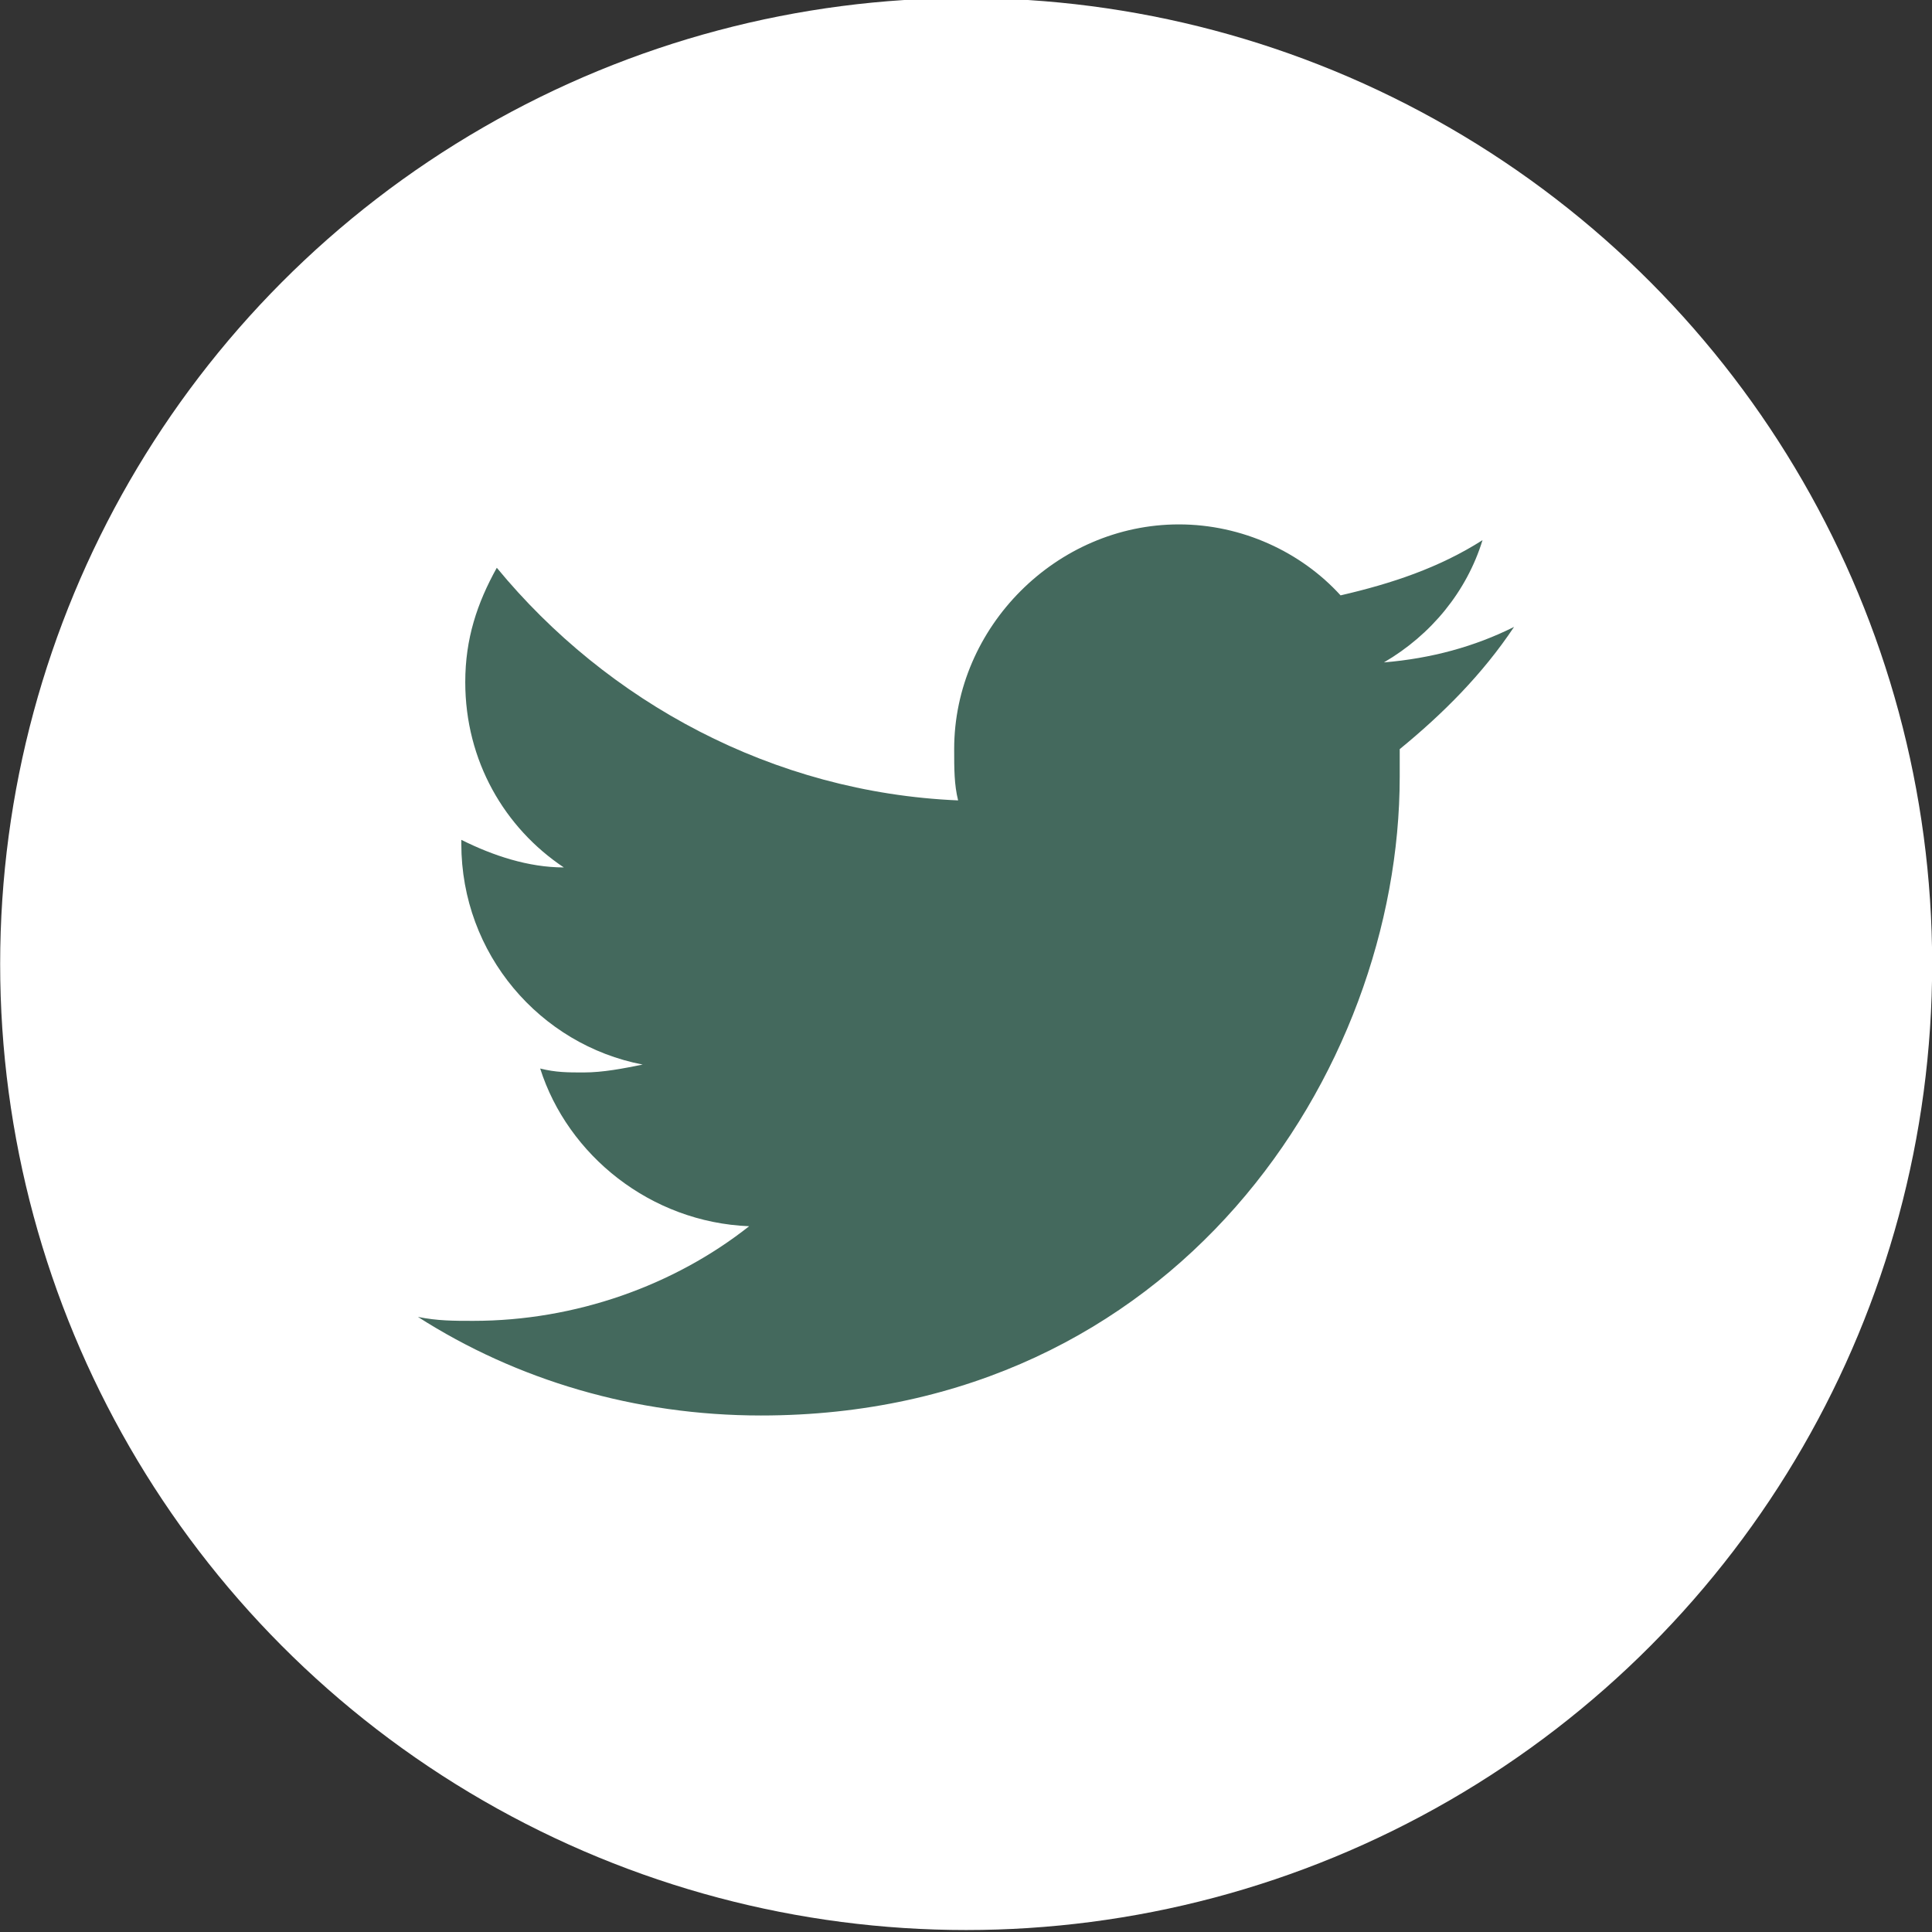
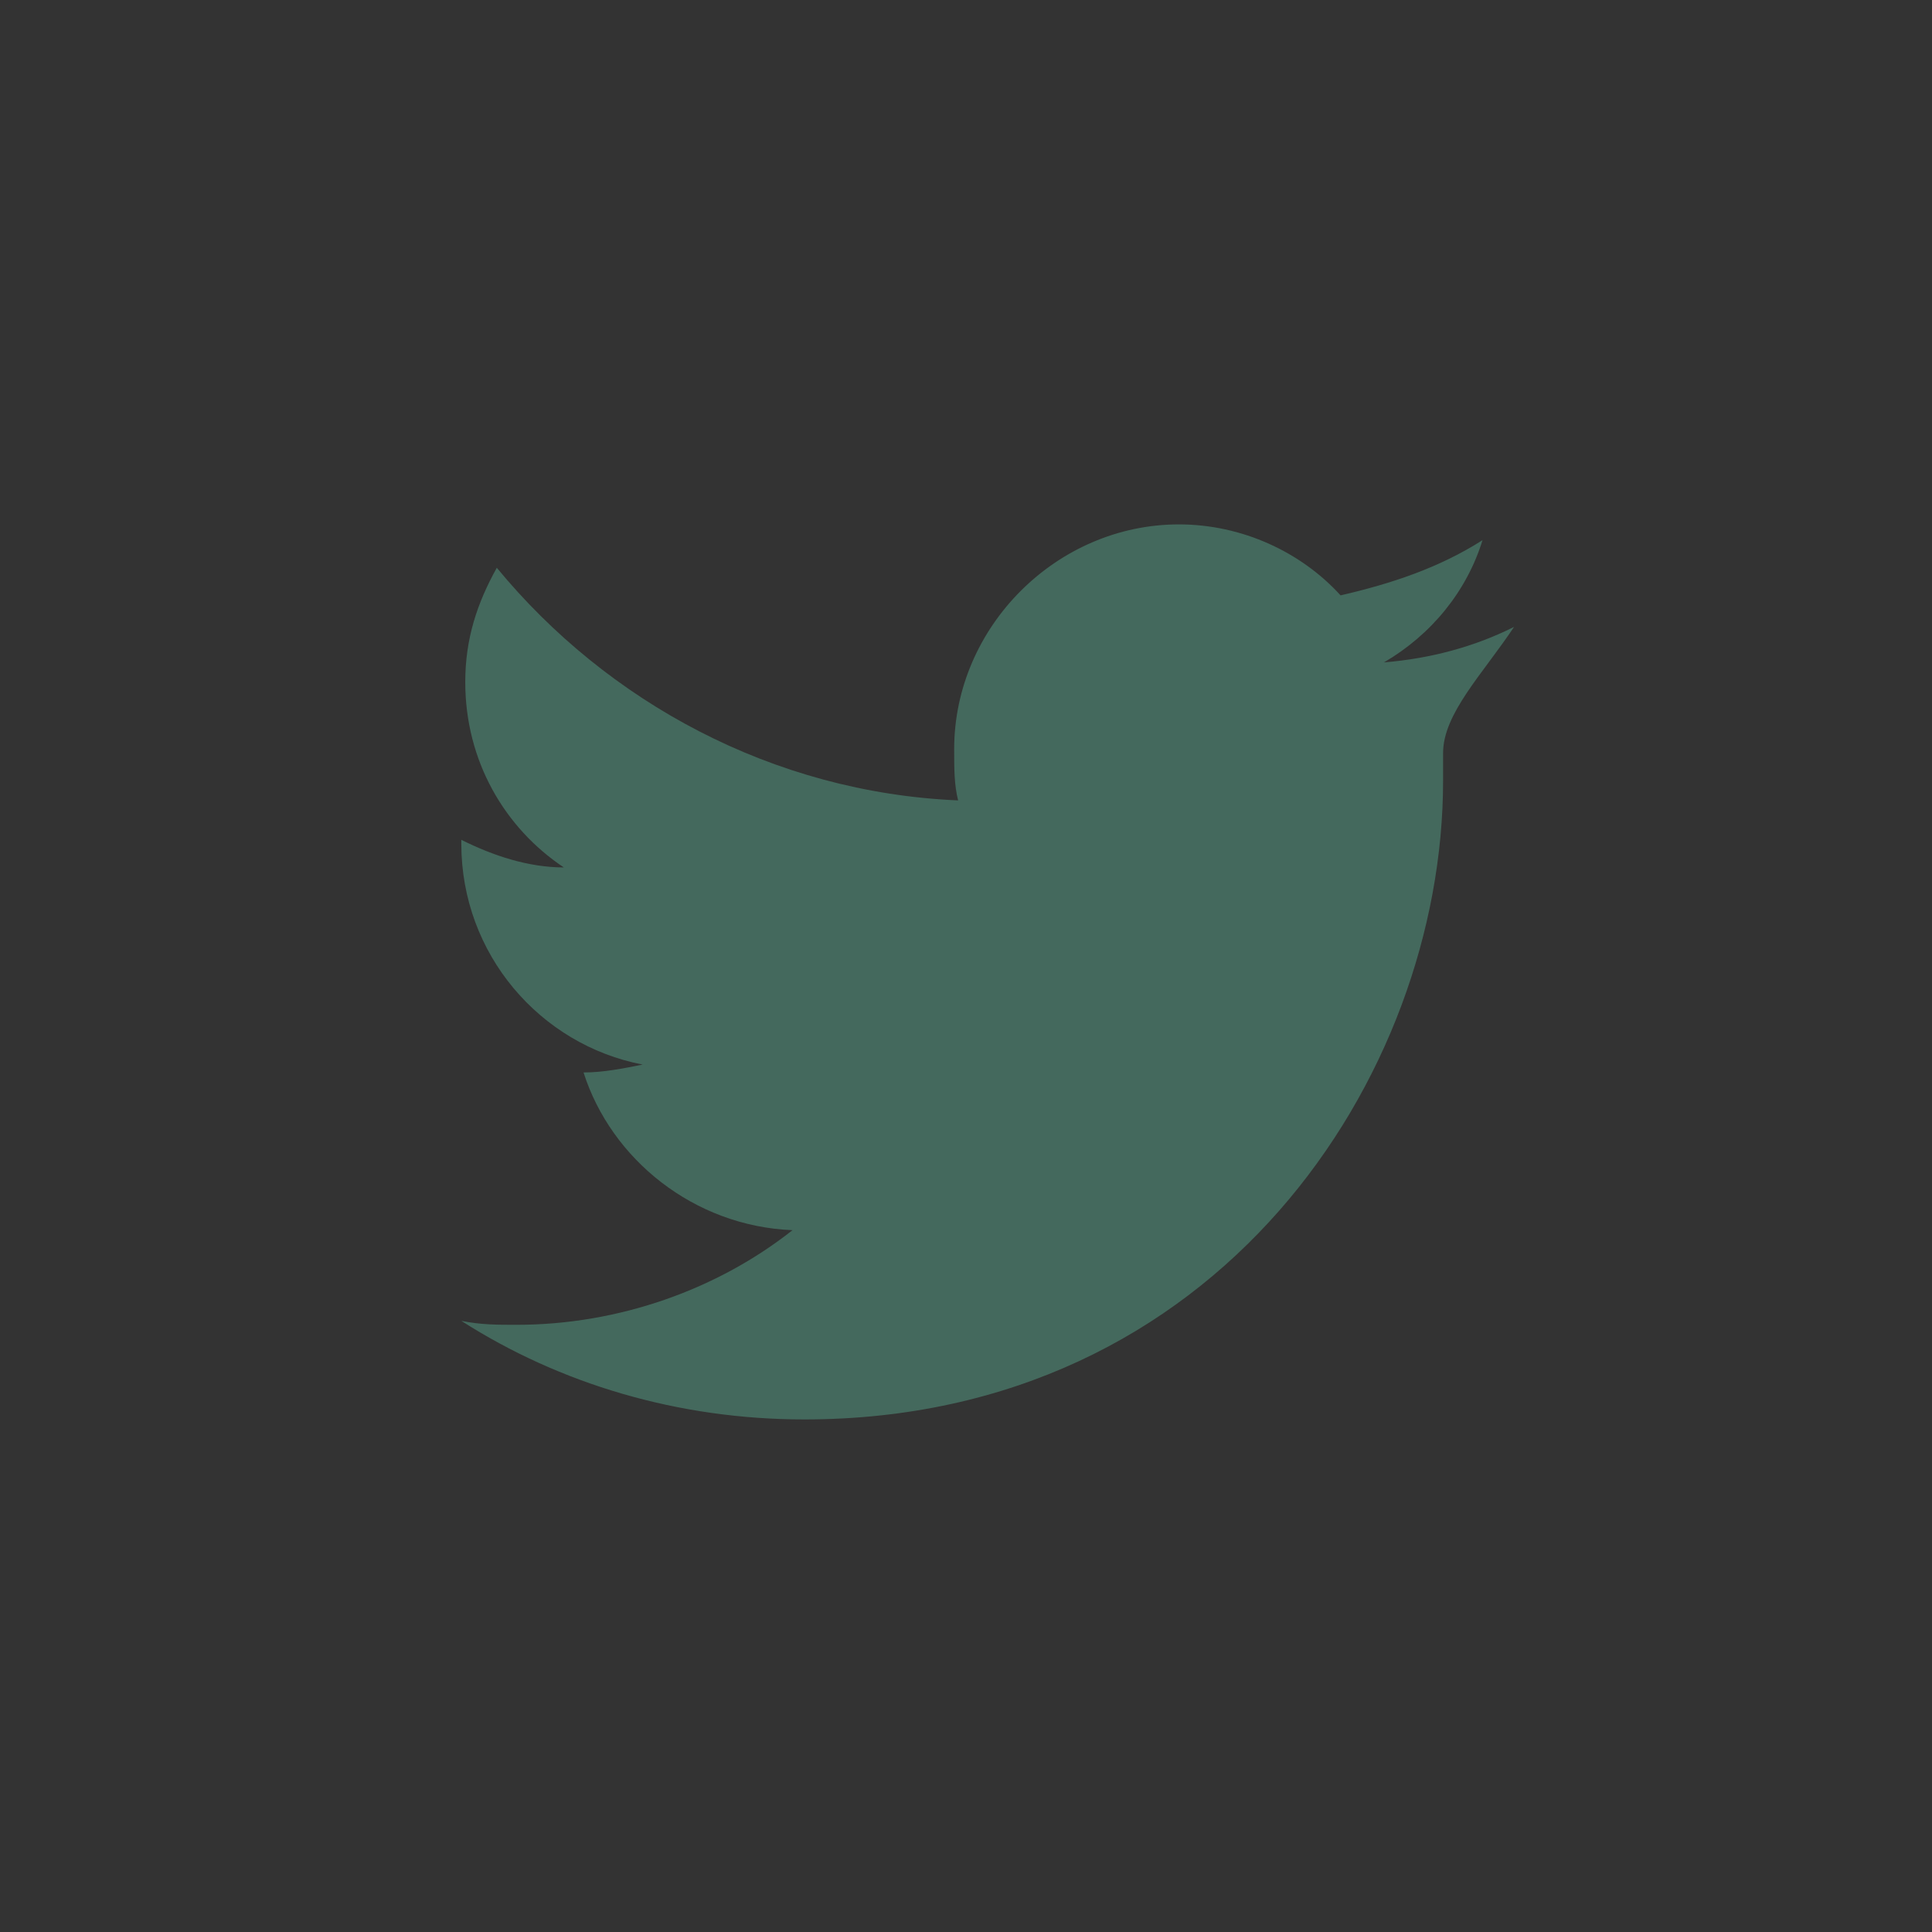
<svg xmlns="http://www.w3.org/2000/svg" version="1.1" id="Layer_1" x="0px" y="0px" viewBox="0 0 49 49" style="enable-background:new 0 0 49 49;" xml:space="preserve">
  <rect x="0" y="0" width="49" height="49" fill="#333333" stroke="none" />
  <style type="text/css">
	.st0{fill:#FFFFFF;}
	.st1{fill:#44695D;}
</style>
  <g transform="translate(10.804 11.25)">
-     <circle class="st0" cx="13.7" cy="13.2" r="24.5" />
-   </g>
+     </g>
  <g>
    <g>
-       <path class="st1" d="M38.4,15.9c-1,0.5-2.1,0.8-3.3,0.9c1.2-0.7,2.1-1.8,2.5-3.1c-1.1,0.7-2.3,1.1-3.6,1.4c-1-1.1-2.5-1.8-4.1-1.8    c-3.1,0-5.7,2.6-5.7,5.7c0,0.5,0,0.9,0.1,1.3c-4.7-0.2-8.9-2.5-11.7-5.9c-0.5,0.9-0.8,1.8-0.8,2.9c0,2,1,3.7,2.5,4.7    c-0.9,0-1.8-0.3-2.6-0.7c0,0,0,0,0,0.1c0,2.8,2,5.1,4.6,5.6c-0.5,0.1-1,0.2-1.5,0.2c-0.4,0-0.7,0-1.1-0.1c0.7,2.2,2.8,3.9,5.3,4    c-1.9,1.5-4.4,2.4-7,2.4c-0.5,0-0.9,0-1.4-0.1c2.5,1.6,5.5,2.5,8.7,2.5c10.5,0,16.2-8.7,16.2-16.2c0-0.3,0-0.5,0-0.7    C36.6,18.1,37.6,17.1,38.4,15.9z" />
+       <path class="st1" d="M38.4,15.9c-1,0.5-2.1,0.8-3.3,0.9c1.2-0.7,2.1-1.8,2.5-3.1c-1.1,0.7-2.3,1.1-3.6,1.4c-1-1.1-2.5-1.8-4.1-1.8    c-3.1,0-5.7,2.6-5.7,5.7c0,0.5,0,0.9,0.1,1.3c-4.7-0.2-8.9-2.5-11.7-5.9c-0.5,0.9-0.8,1.8-0.8,2.9c0,2,1,3.7,2.5,4.7    c-0.9,0-1.8-0.3-2.6-0.7c0,0,0,0,0,0.1c0,2.8,2,5.1,4.6,5.6c-0.5,0.1-1,0.2-1.5,0.2c0.7,2.2,2.8,3.9,5.3,4    c-1.9,1.5-4.4,2.4-7,2.4c-0.5,0-0.9,0-1.4-0.1c2.5,1.6,5.5,2.5,8.7,2.5c10.5,0,16.2-8.7,16.2-16.2c0-0.3,0-0.5,0-0.7    C36.6,18.1,37.6,17.1,38.4,15.9z" />
    </g>
  </g>
</svg>